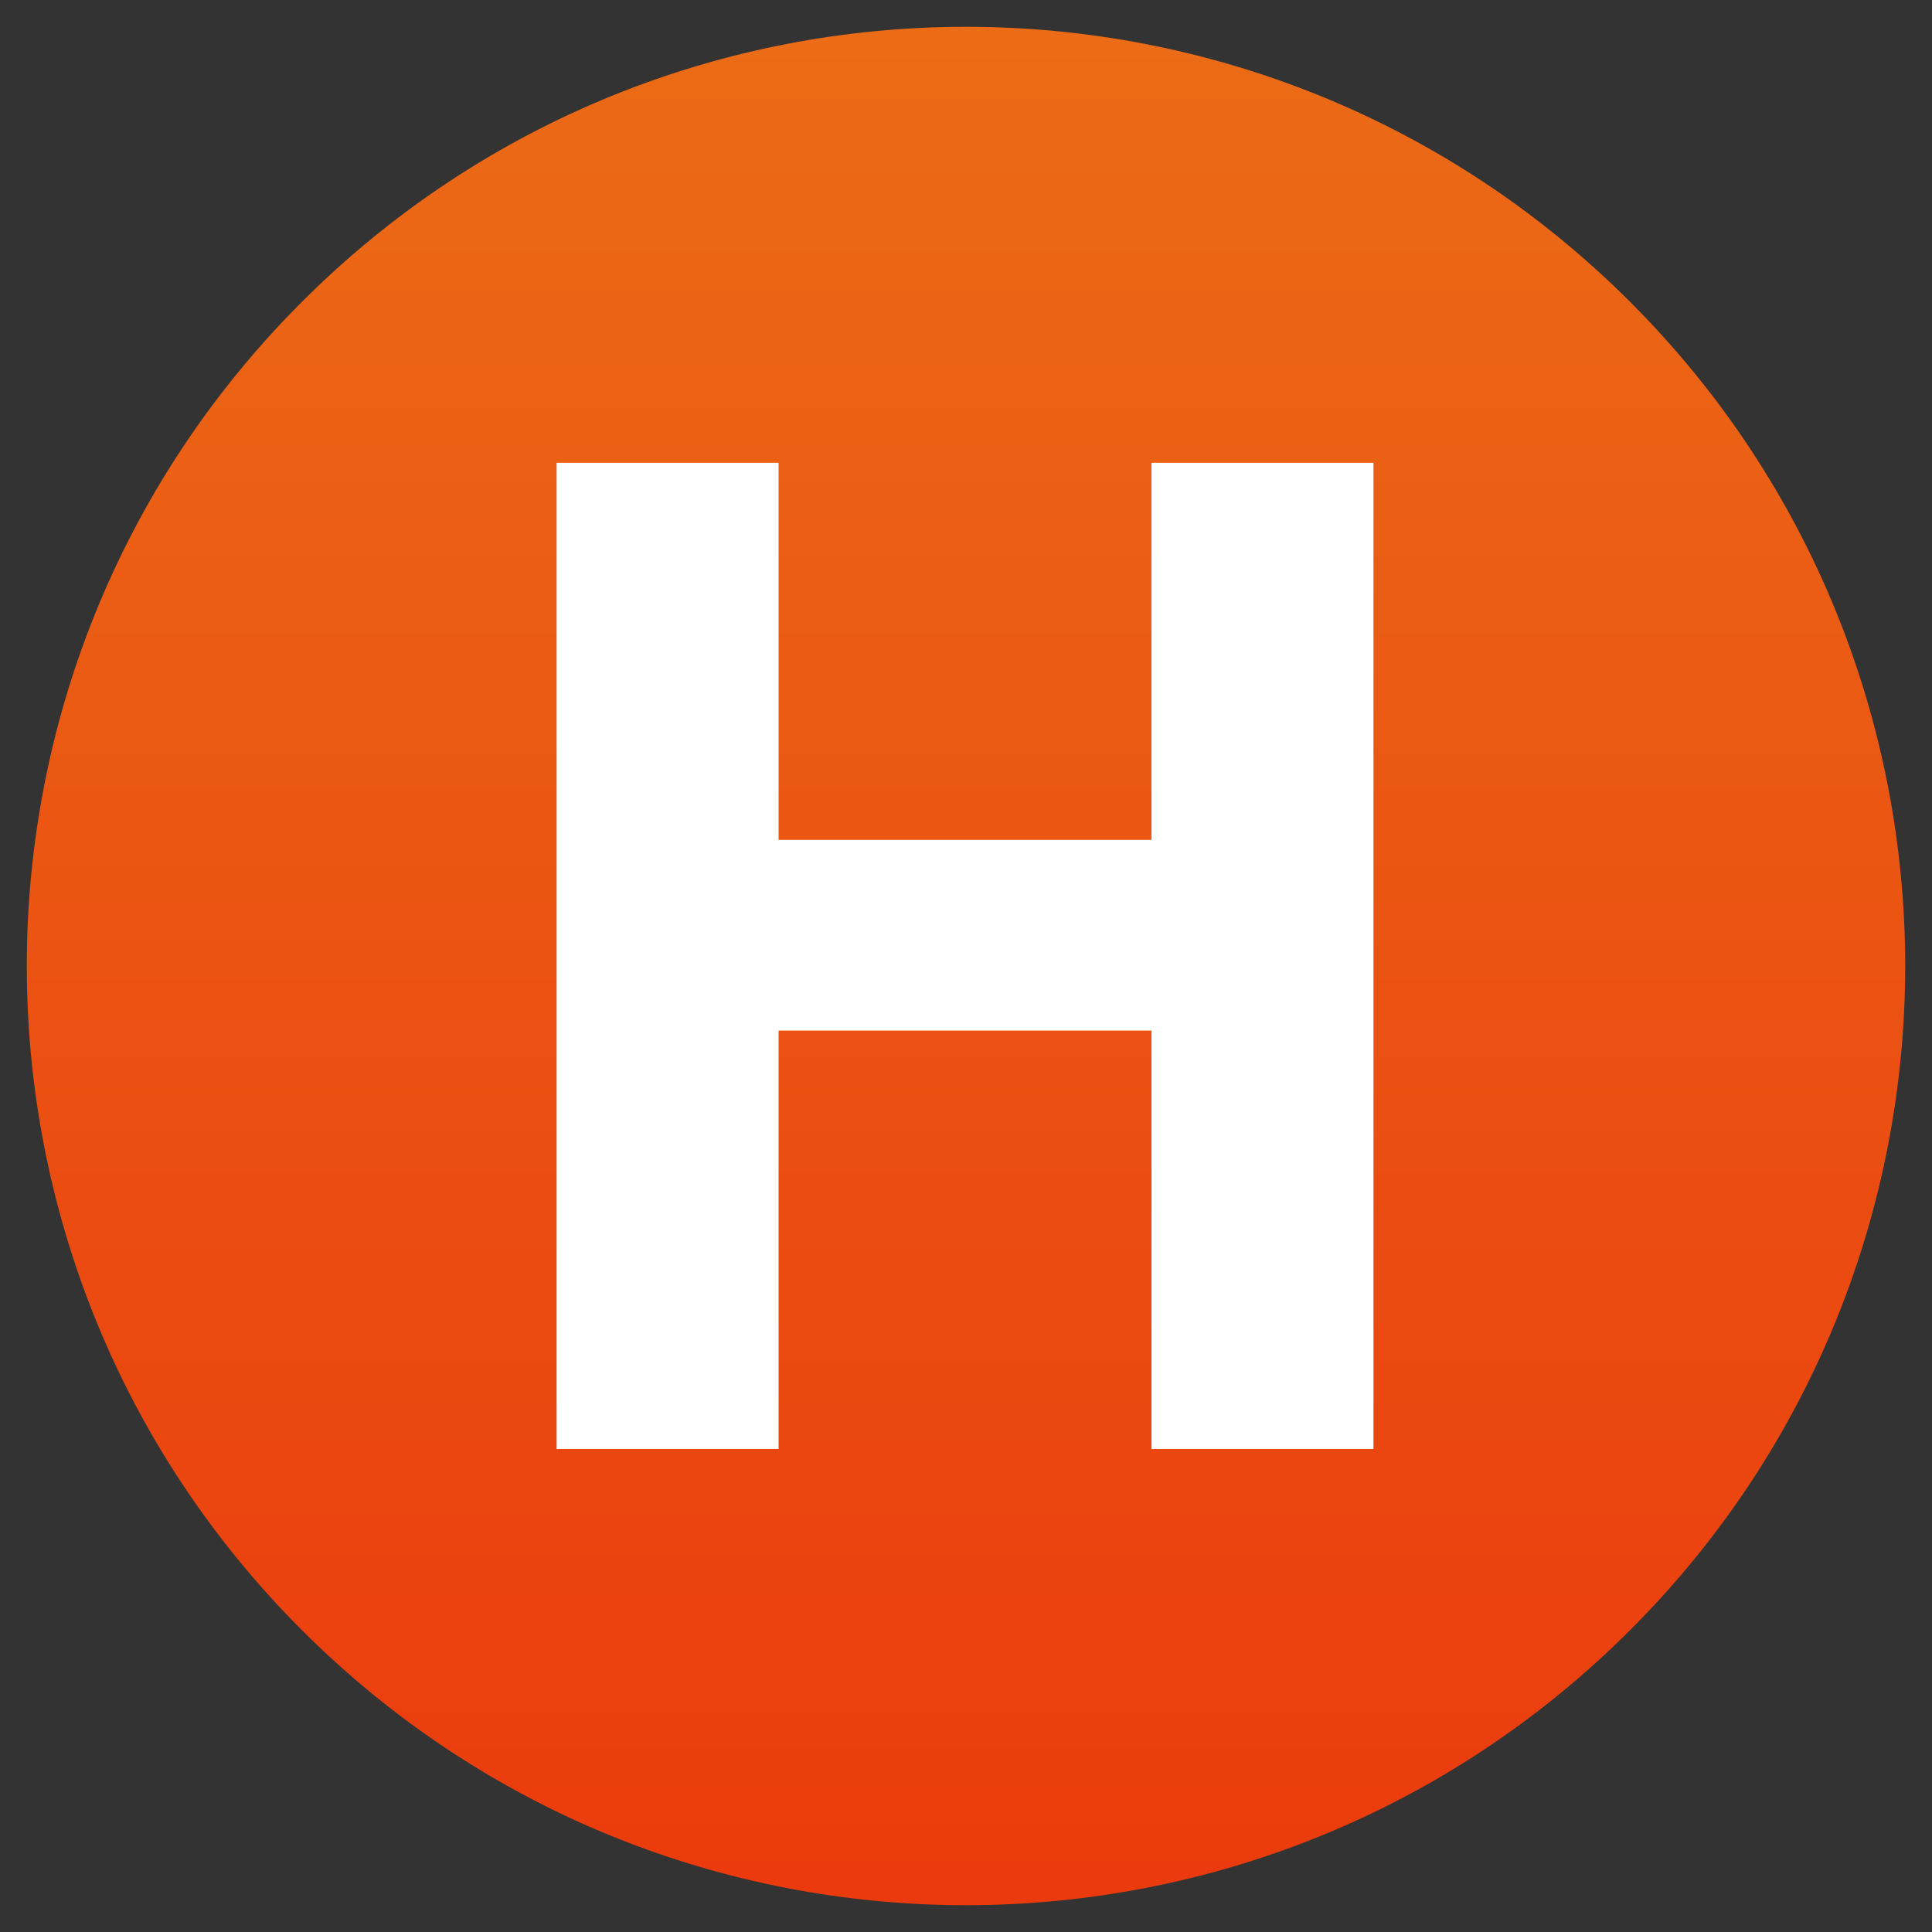
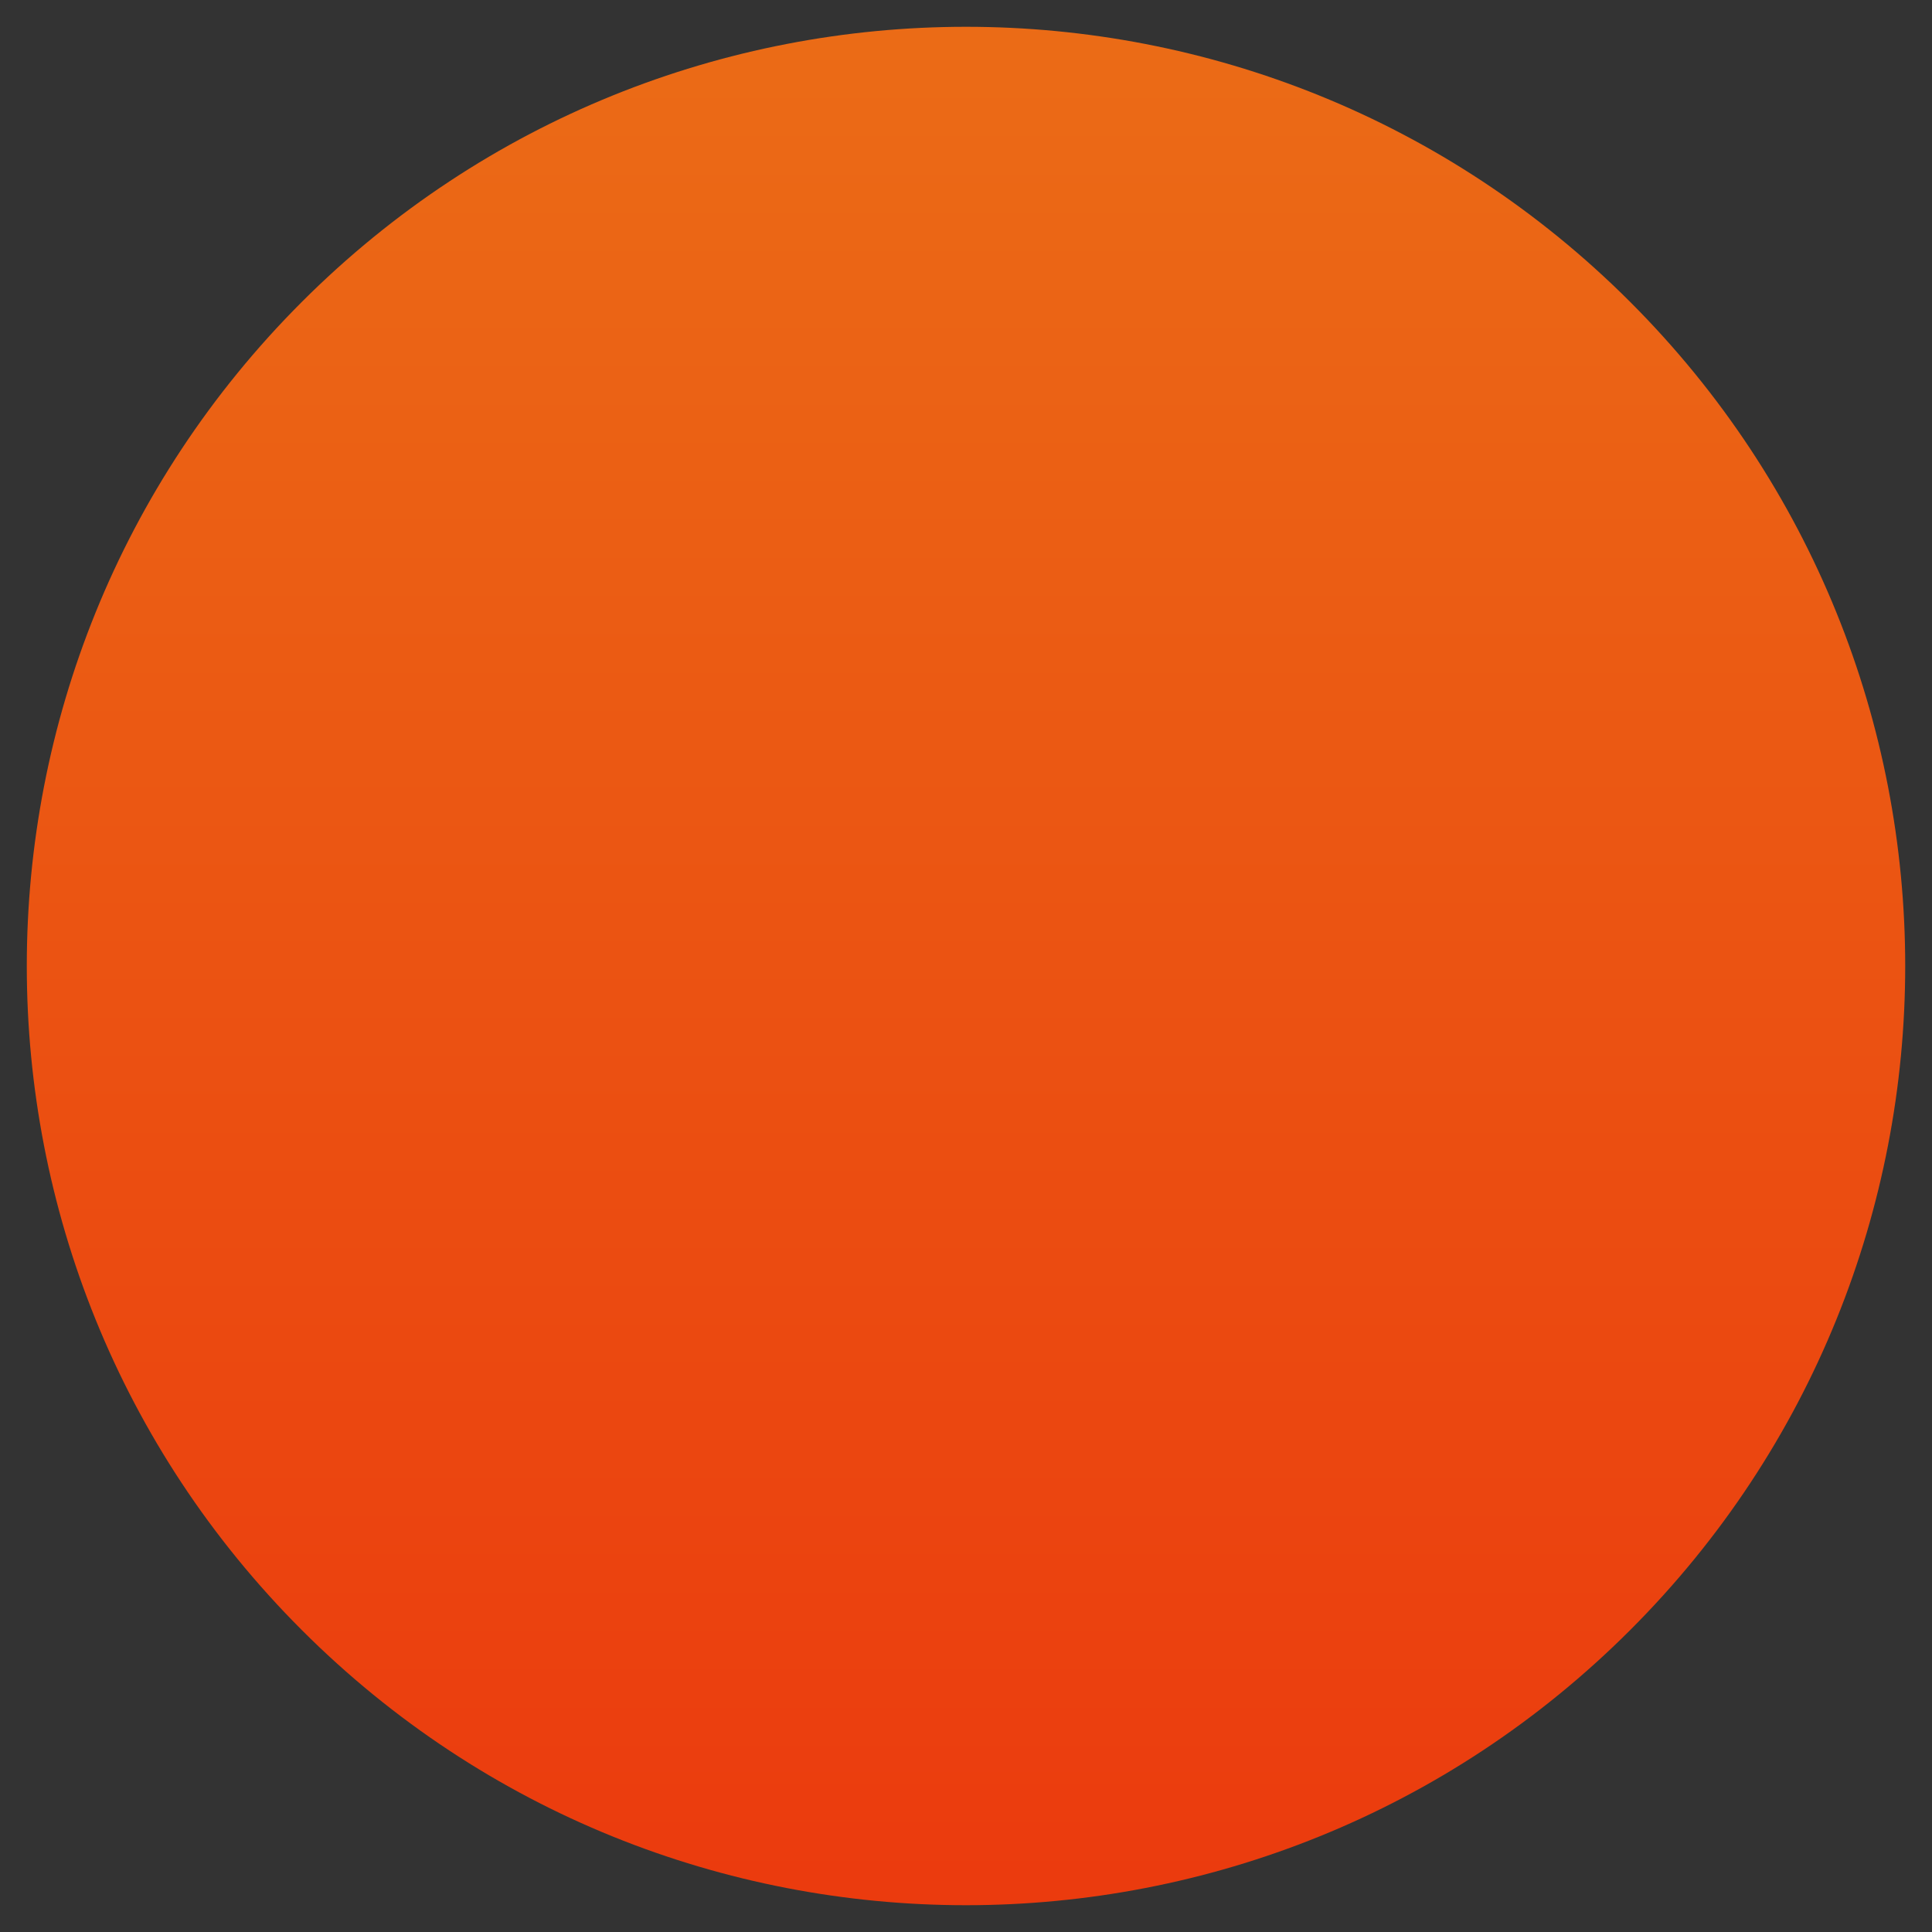
<svg xmlns="http://www.w3.org/2000/svg" width="32" height="32" fill="none">
  <rect width="100%" height="100%" fill="#333333" stroke="none" />
  <g clip-path="url(#clip0)">
    <path d="M5 5c6.075-6.075 15.925-6.075 22 0 6.075 6.075 6.075 15.925 0 22-6.075 6.075-15.925 6.075-22 0-6.075-6.075-6.075-15.925 0-22z" fill="url(#paint0_linear)" fill-opacity=".9" />
-     <path d="M19.072 7.665h3.677V24h-3.677v-6.93h-6.176V24H9.219V7.665h3.677v6.246h6.176V7.665z" fill="#fff" />
  </g>
  <defs>
    <linearGradient id="paint0_linear" x1="16" y1="-6" x2="16" y2="38" gradientUnits="userSpaceOnUse">
      <stop stop-color="#FF7D15" />
      <stop offset="1" stop-color="#FF3008" />
    </linearGradient>
    <clipPath id="clip0">
-       <path fill="#fff" d="M0 0h32v32H0z" />
+       <path fill="#fff" d="M0 0h32v32H0" />
    </clipPath>
  </defs>
</svg>